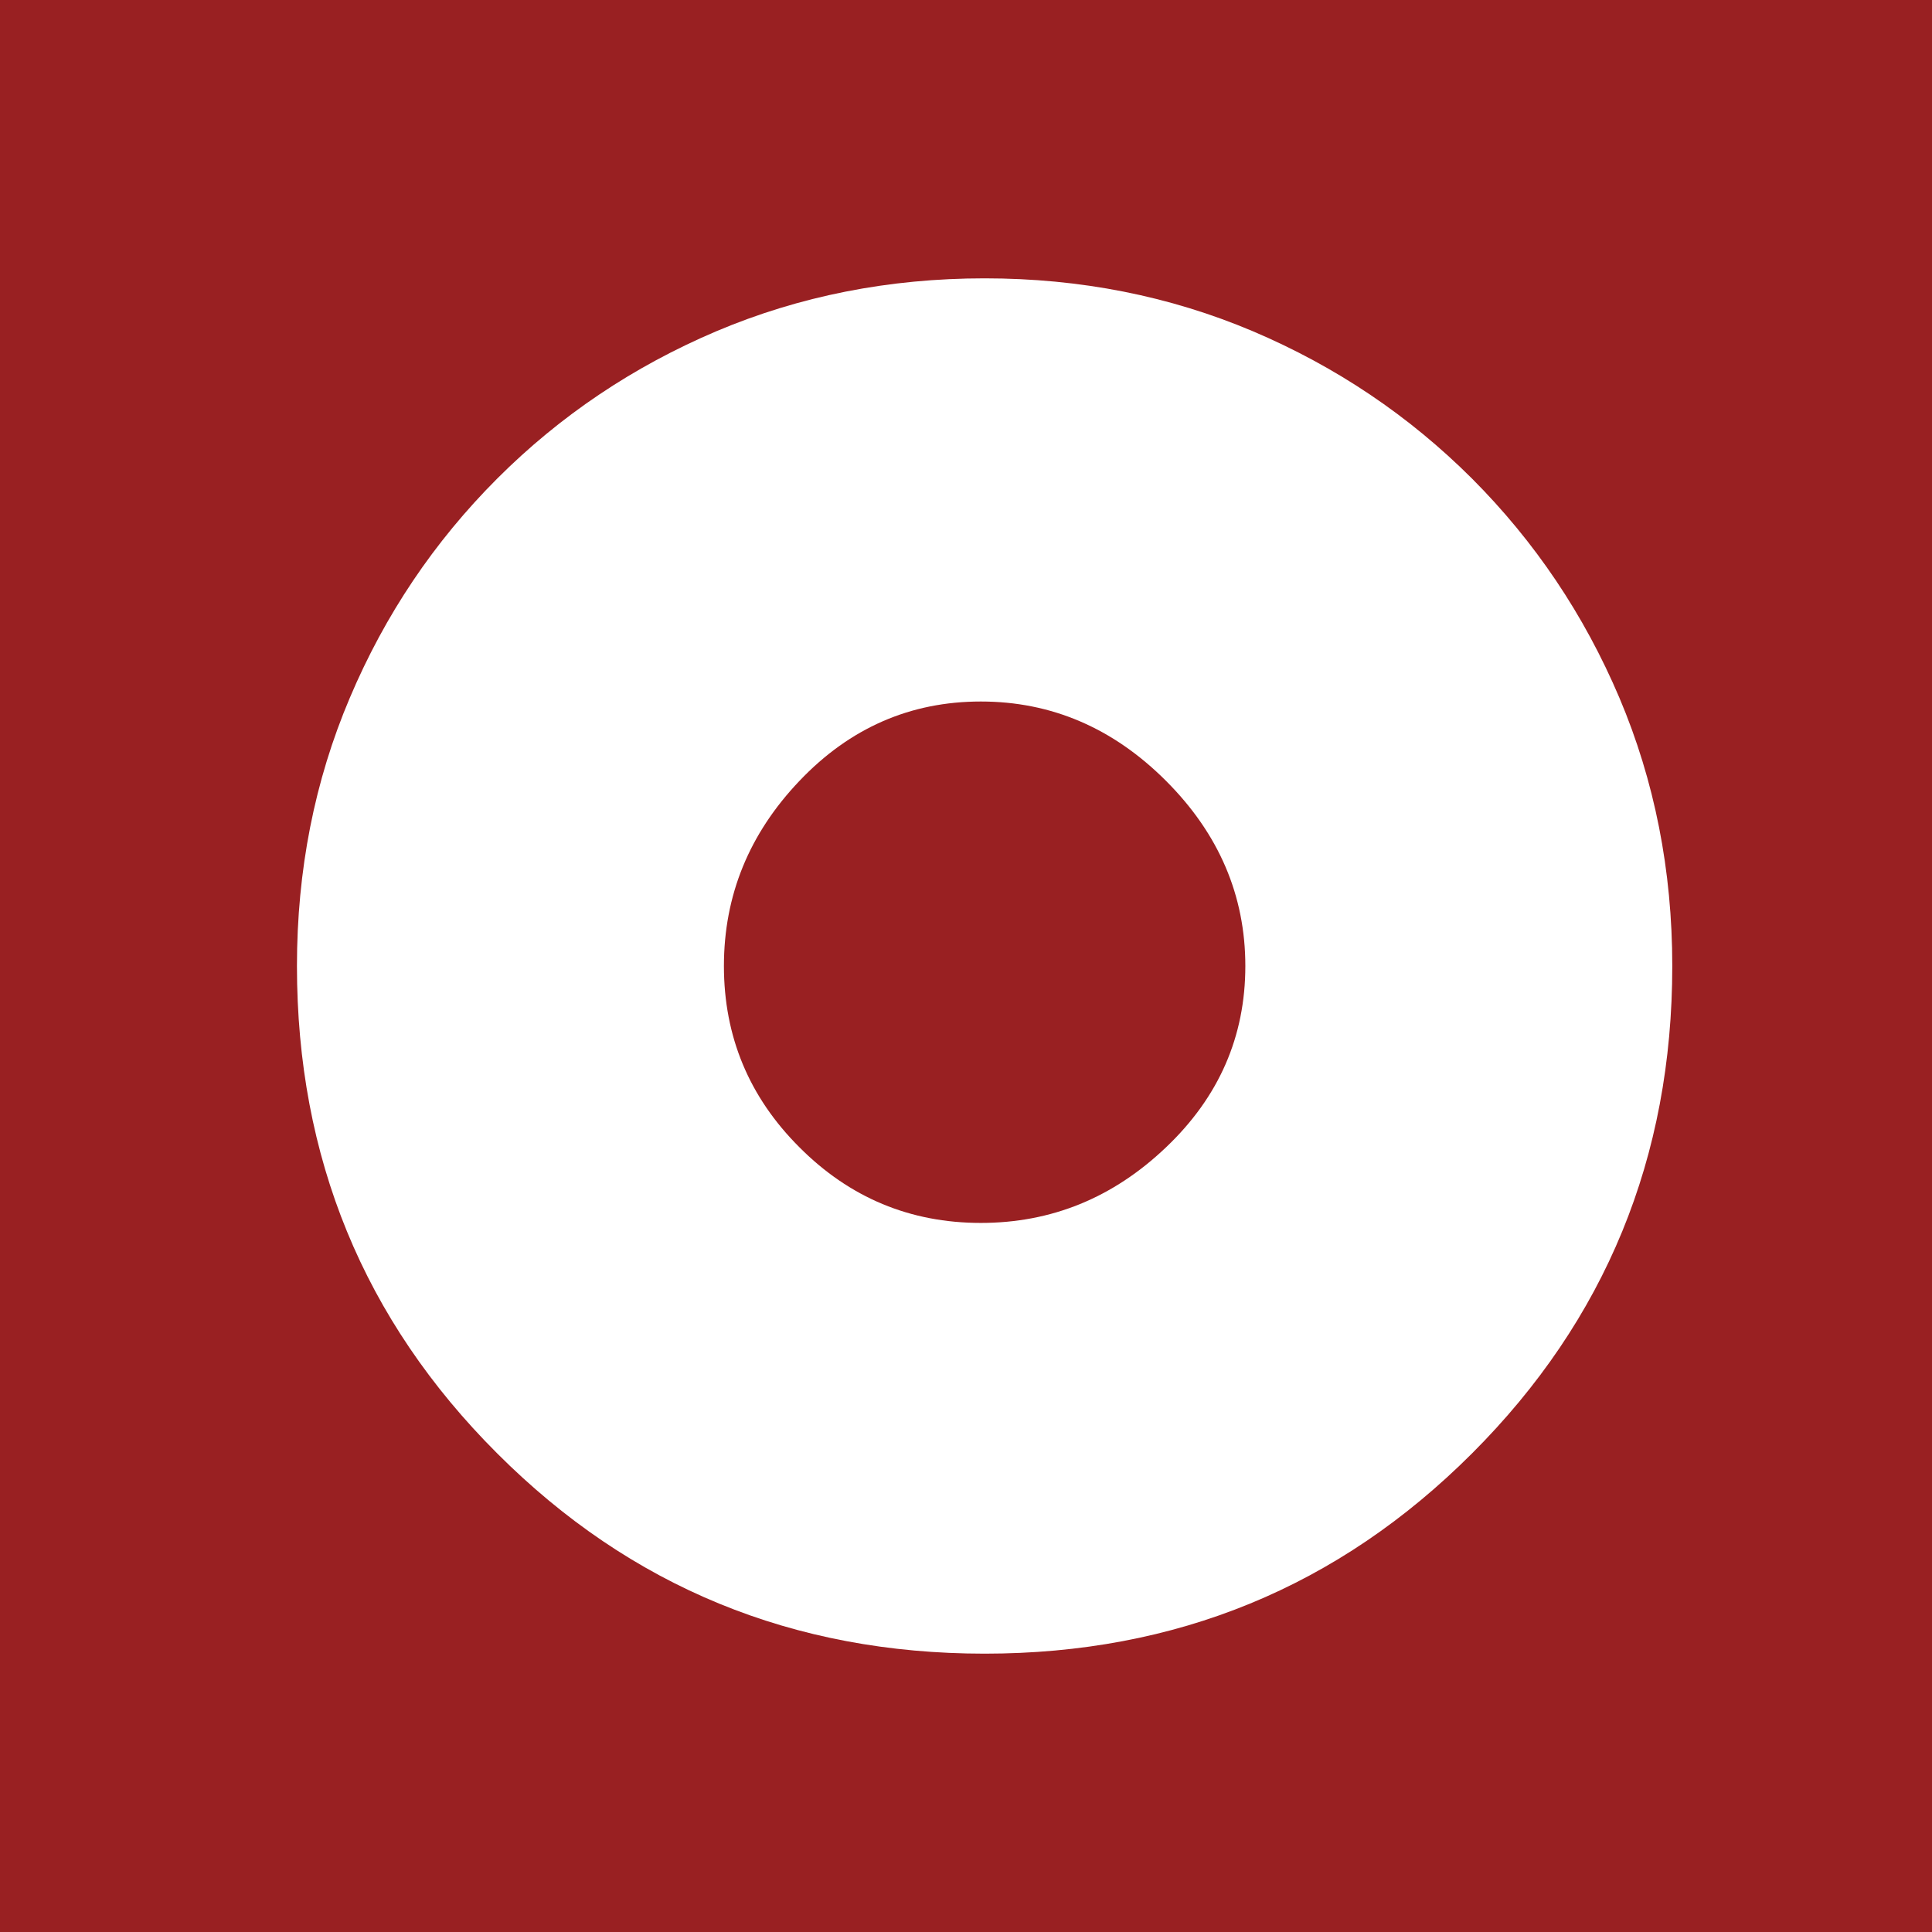
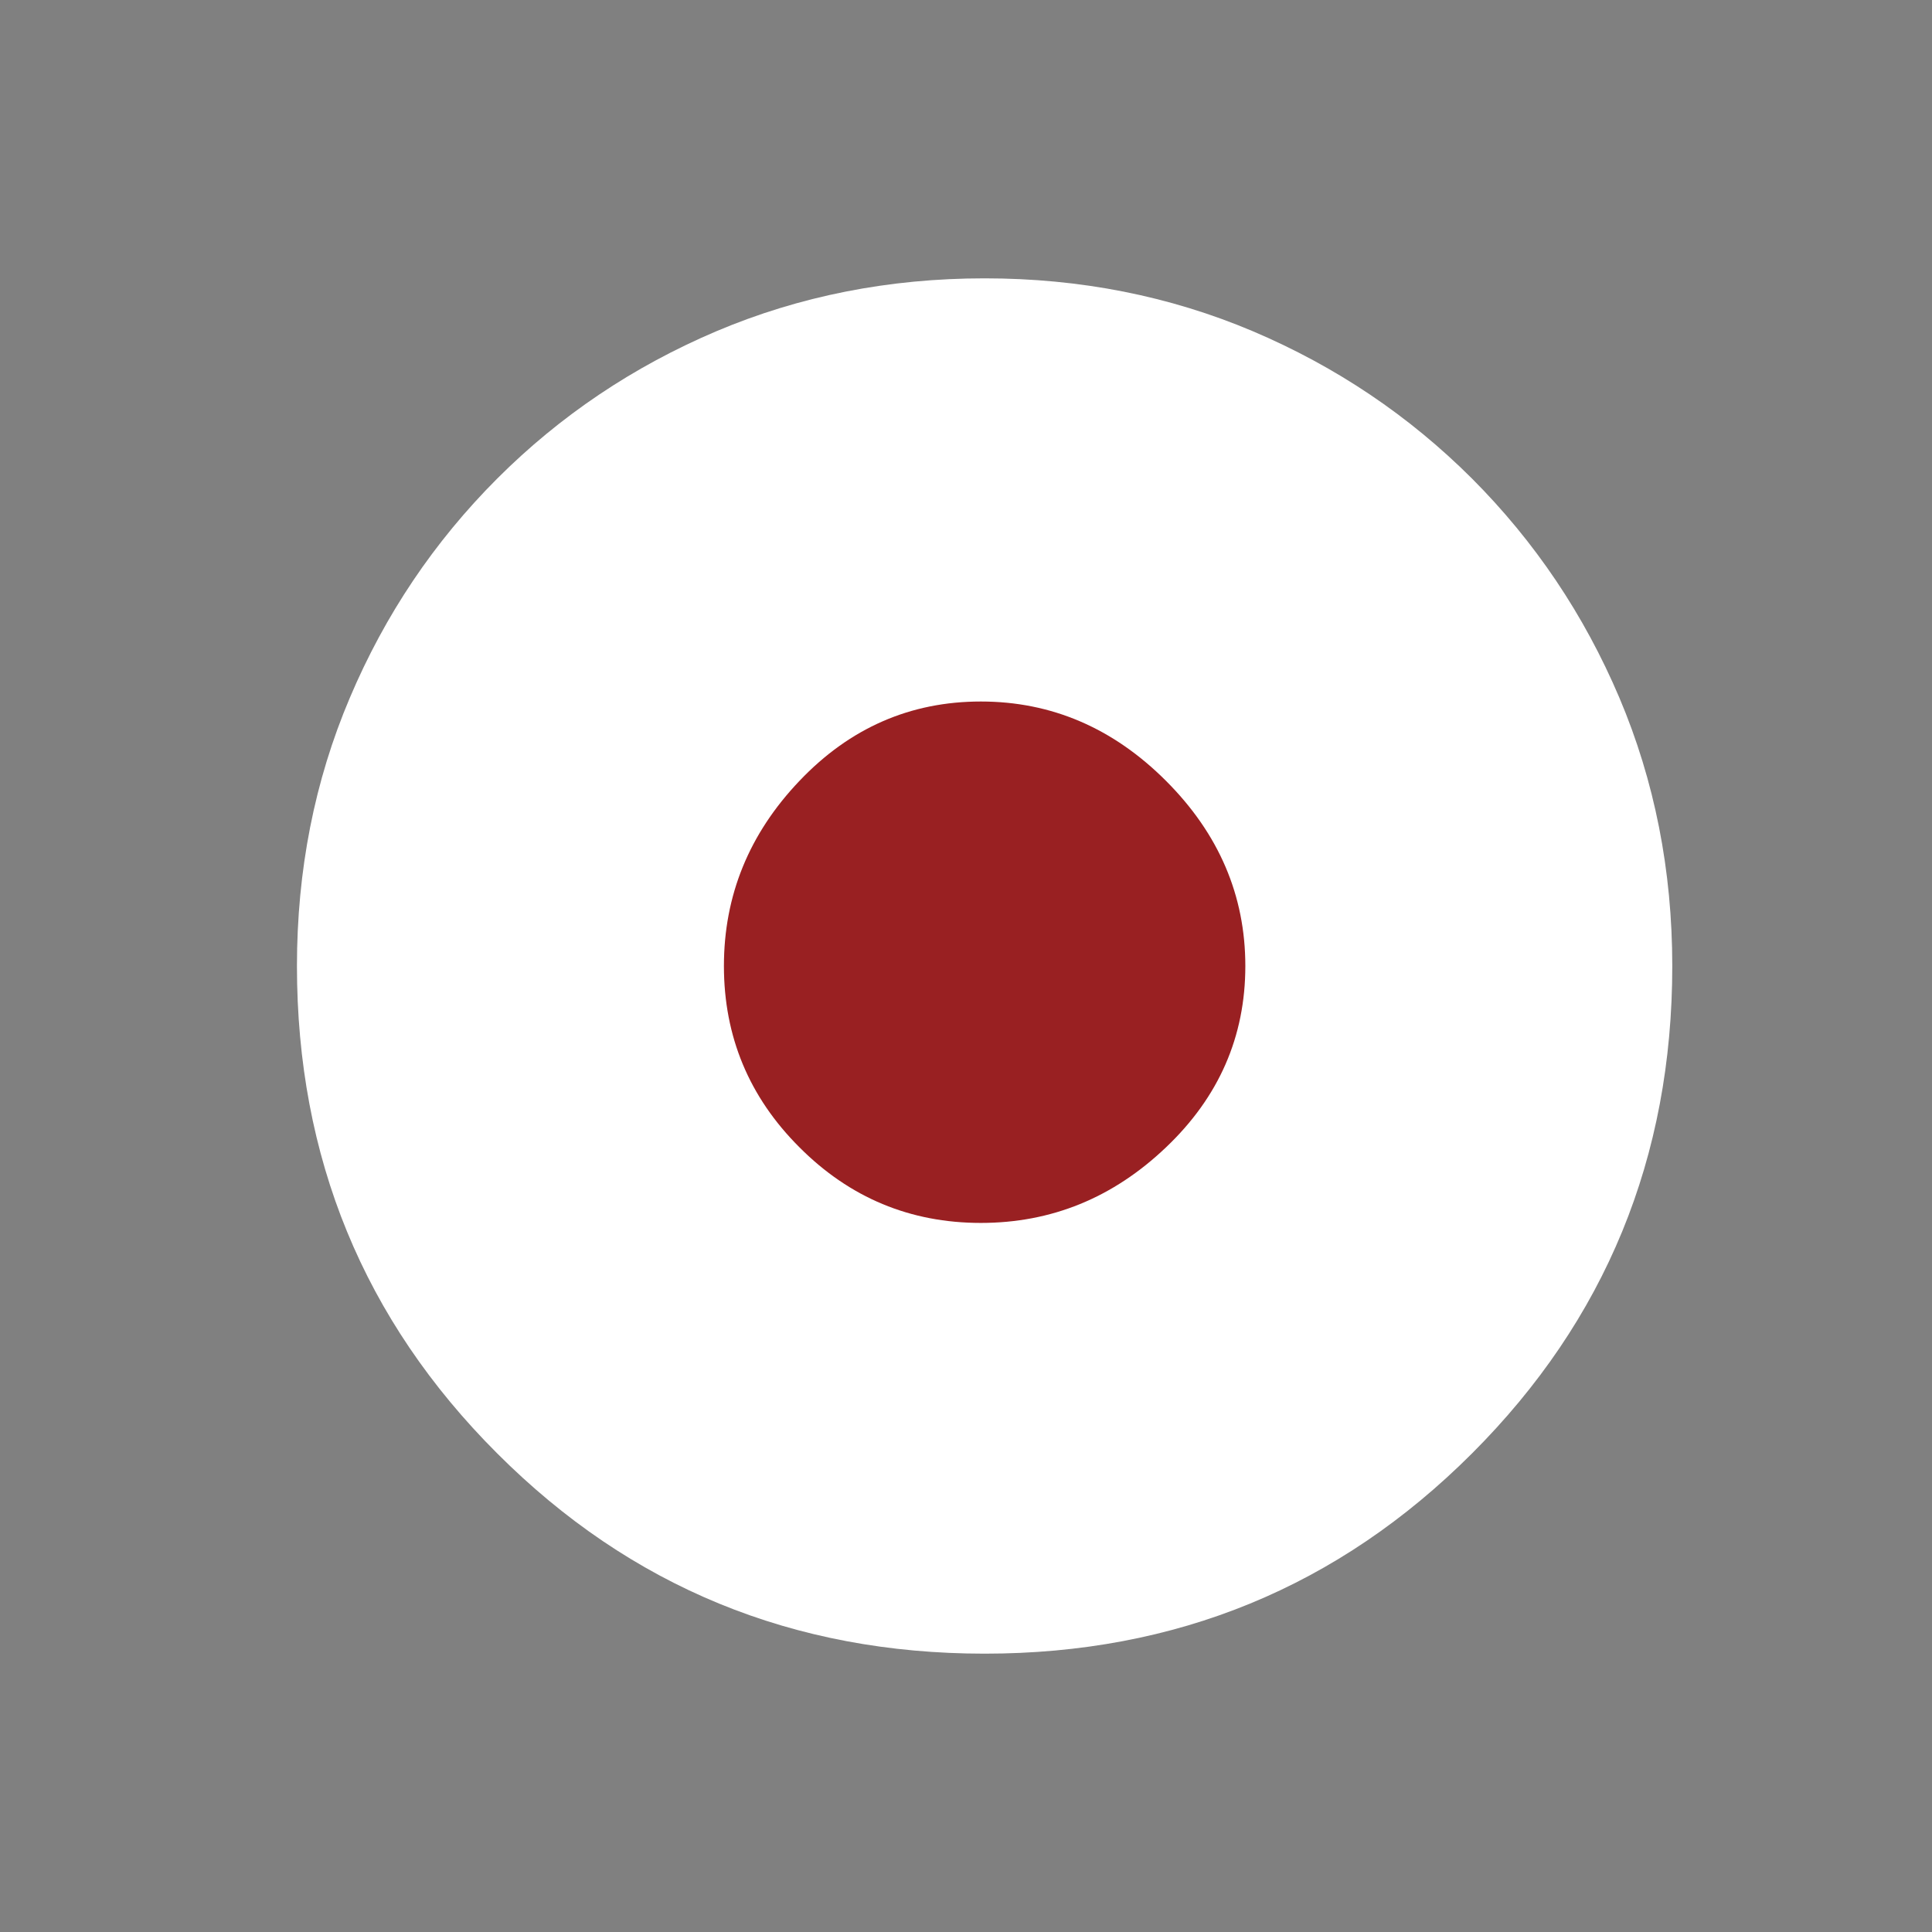
<svg xmlns="http://www.w3.org/2000/svg" id="Layer_2" viewBox="0 0 600 600">
  <rect x="0" y="0" width="600" height="600" fill="#808080" stroke="none" />
  <defs>
    <style>.cls-1{fill:#992022;}.cls-2{fill:#fff;}</style>
  </defs>
  <g id="Layer_1-2">
-     <rect class="cls-1" x="0" y="0" width="600" height="600" transform="translate(600 0) rotate(90)" />
    <path class="cls-2" d="M519.34,300c0,59.48-20.75,109.94-62.19,151.37-41.48,41.48-91.93,62.19-151.37,62.19s-109.93-20.71-151.37-62.19c-41.48-41.43-62.19-91.88-62.19-151.37,0-29.69,5.46-57.5,16.43-83.31,10.93-25.81,26.18-48.47,45.76-68.06,19.54-19.54,42.24-34.79,68.06-45.76,25.81-10.92,53.57-16.43,83.31-16.43s57.5,5.51,83.31,16.43c25.81,10.97,48.48,26.22,68.06,45.76,19.54,19.59,34.79,42.24,45.76,68.06,10.93,25.81,16.43,53.62,16.43,83.31Z" />
    <path class="cls-1" d="M386.75,300c0-21.89-8.21-41.07-24.64-57.5-16.43-16.43-35.61-24.64-57.5-24.64s-40.7,8.21-56.32,24.64c-15.66,16.43-23.47,35.61-23.47,57.5s7.81,40.71,23.47,56.32c15.62,15.66,34.4,23.47,56.32,23.47s41.07-7.81,57.5-23.47c16.43-15.61,24.64-34.39,24.64-56.32Z" />
  </g>
</svg>